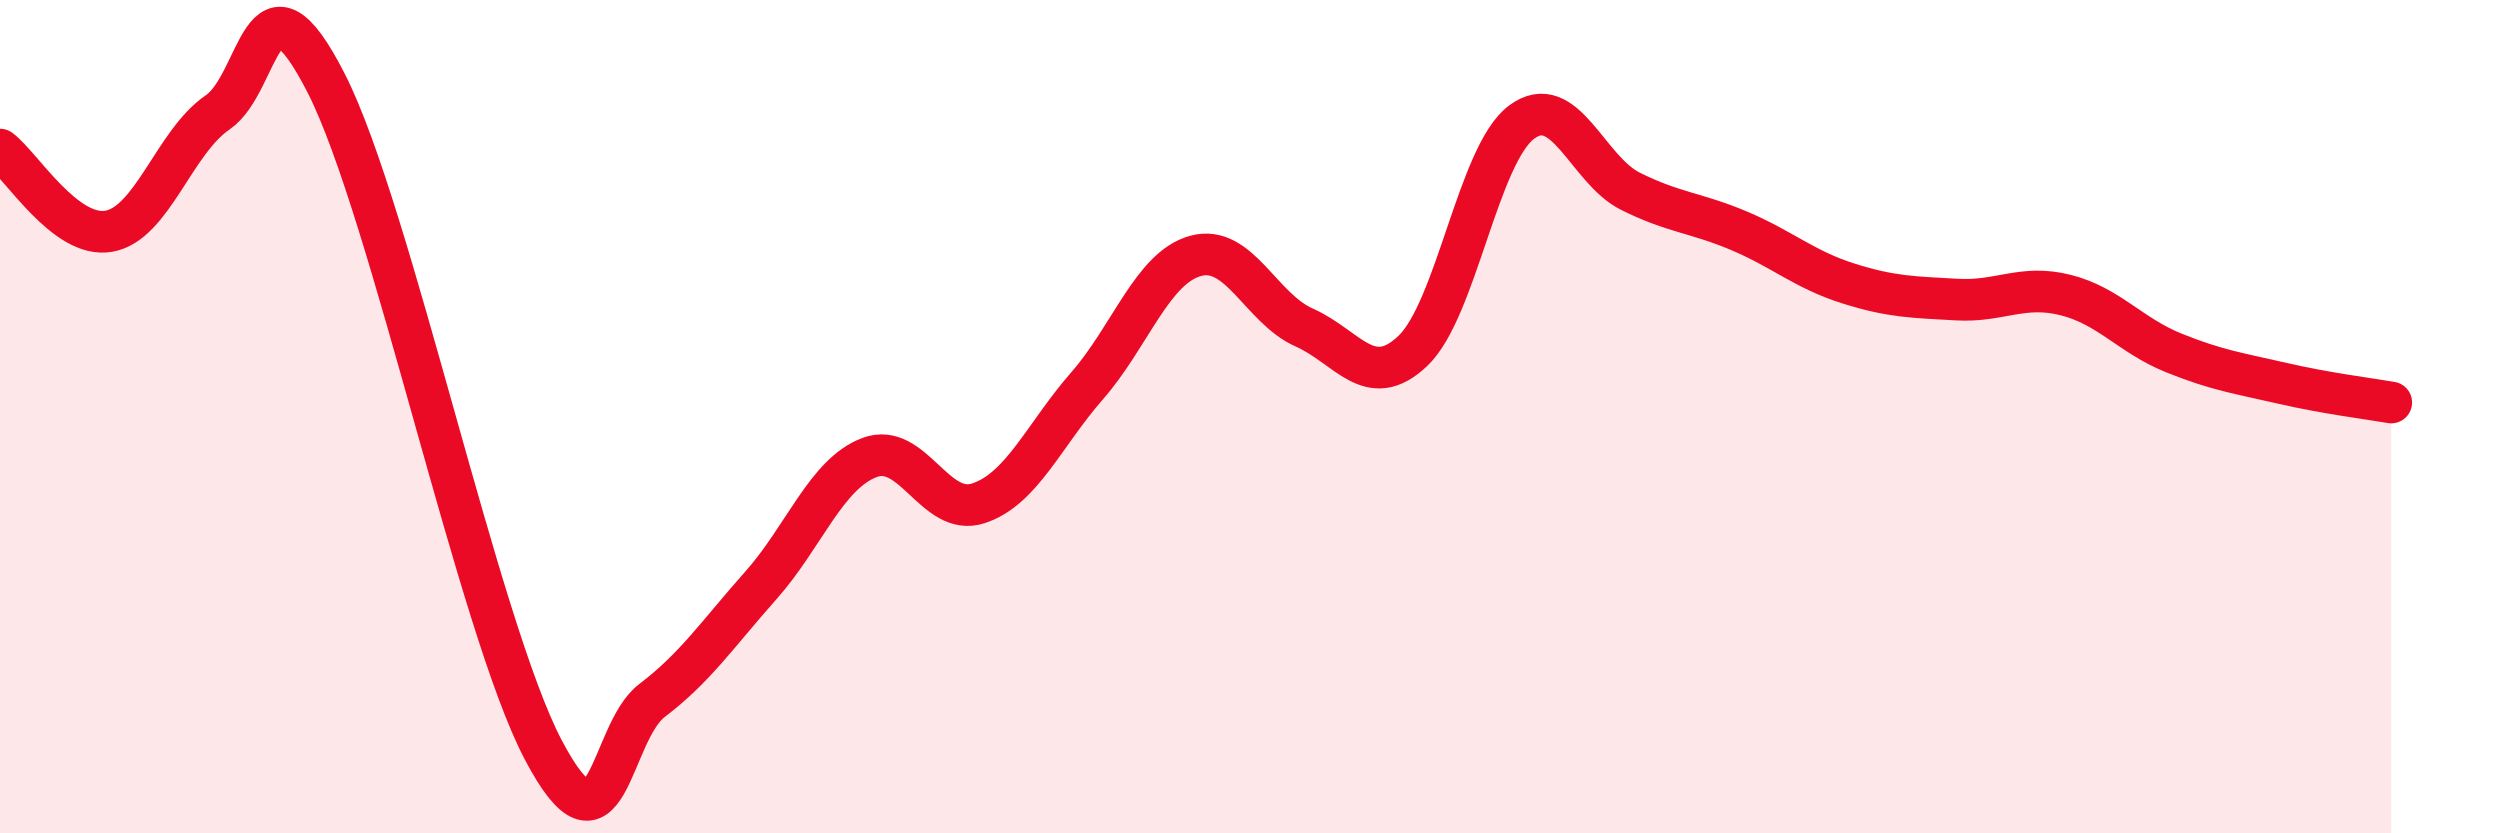
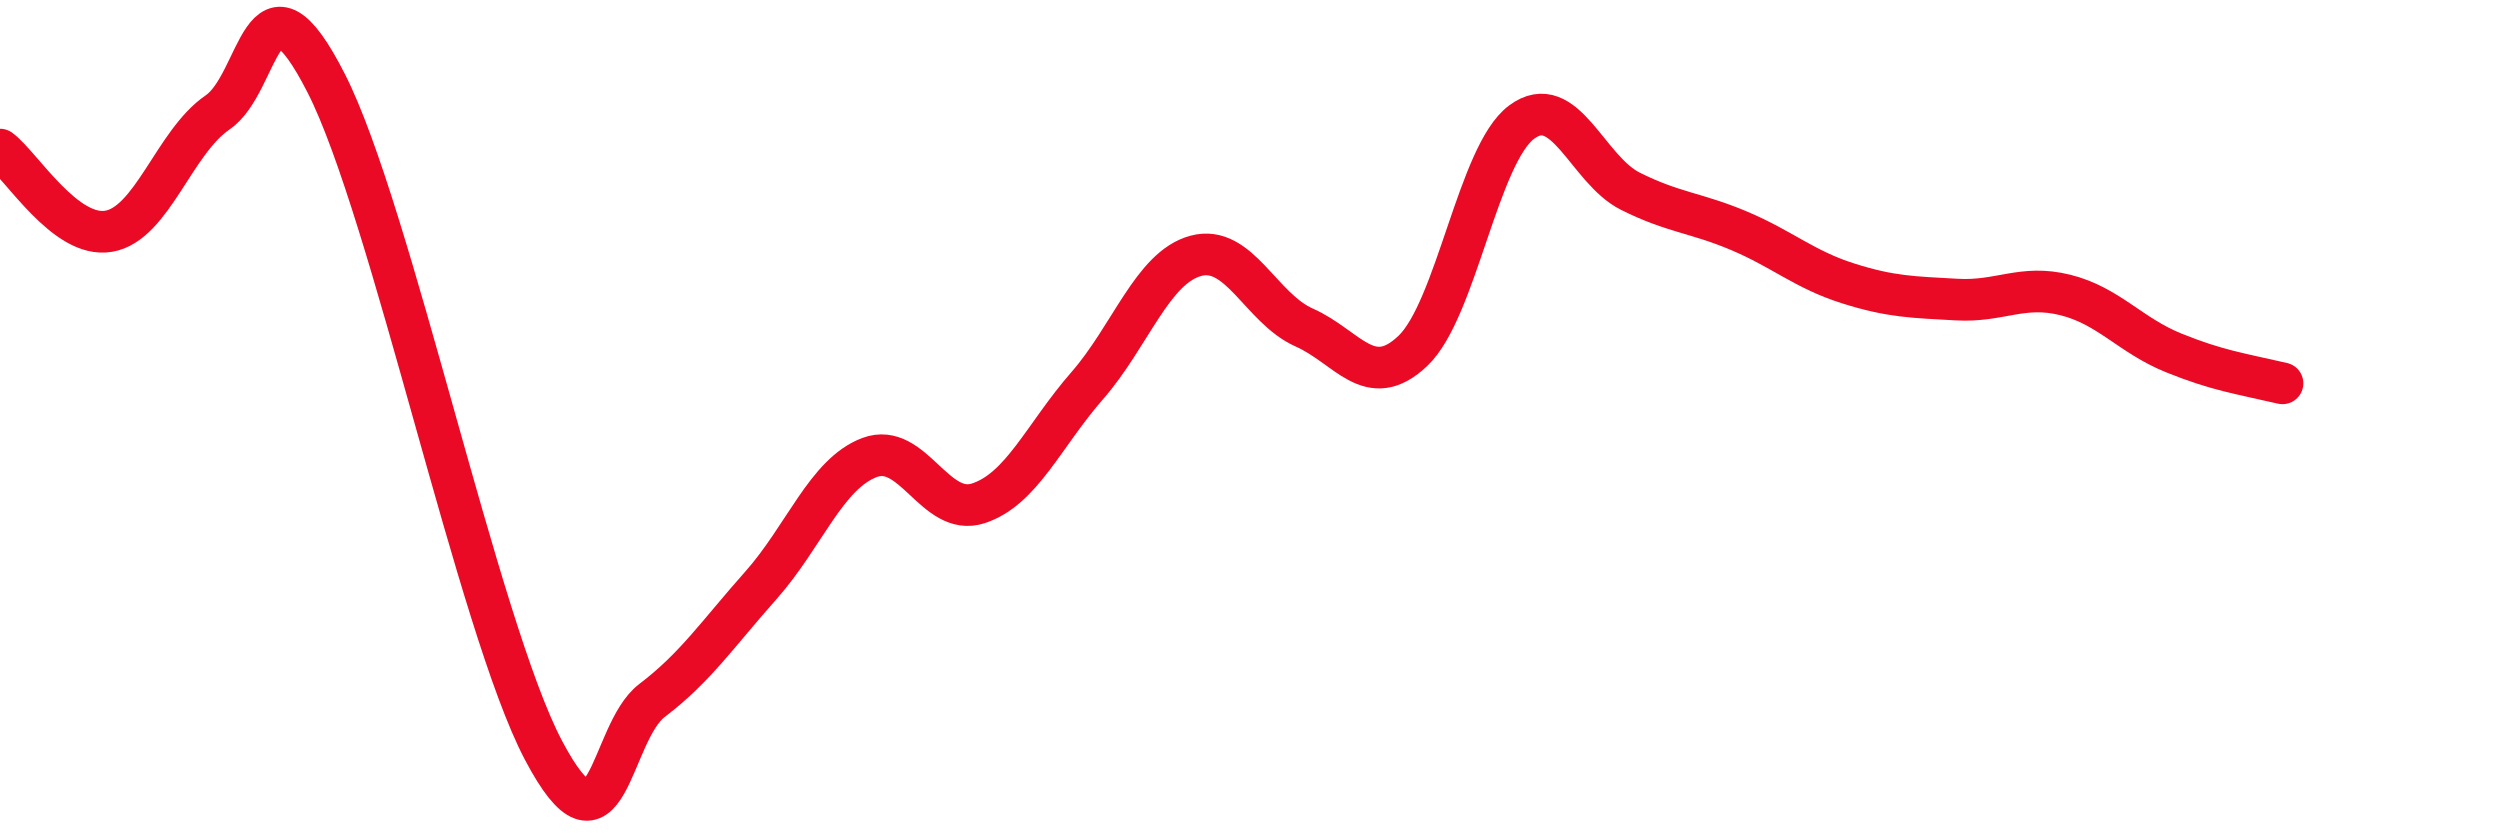
<svg xmlns="http://www.w3.org/2000/svg" width="60" height="20" viewBox="0 0 60 20">
-   <path d="M 0,3.59 C 0.52,3.98 1.57,5.73 2.61,5.55 C 3.65,5.37 4.18,3.41 5.22,2.7 C 6.26,1.99 6.27,-1.06 7.83,2 C 9.39,5.06 11.48,15.04 13.04,18 C 14.6,20.96 14.61,17.6 15.65,16.81 C 16.69,16.02 17.22,15.22 18.26,14.05 C 19.3,12.88 19.83,11.37 20.87,10.98 C 21.91,10.59 22.44,12.42 23.48,12.08 C 24.52,11.74 25.05,10.45 26.09,9.26 C 27.13,8.07 27.66,6.42 28.7,6.14 C 29.74,5.86 30.26,7.4 31.3,7.86 C 32.34,8.32 32.87,9.41 33.91,8.42 C 34.95,7.43 35.48,3.7 36.52,2.93 C 37.56,2.16 38.09,4.07 39.13,4.59 C 40.17,5.11 40.7,5.1 41.74,5.54 C 42.78,5.98 43.31,6.47 44.35,6.8 C 45.39,7.13 45.92,7.13 46.96,7.19 C 48,7.25 48.53,6.82 49.57,7.08 C 50.61,7.34 51.13,8.05 52.17,8.47 C 53.21,8.89 53.74,8.96 54.78,9.2 C 55.82,9.44 56.87,9.57 57.39,9.66L57.39 20L0 20Z" fill="#EB0A25" opacity="0.1" stroke-linecap="round" stroke-linejoin="round" />
-   <path d="M 0,3.59 C 0.52,3.98 1.57,5.73 2.61,5.55 C 3.65,5.37 4.18,3.41 5.22,2.7 C 6.26,1.99 6.27,-1.06 7.83,2 C 9.39,5.06 11.48,15.04 13.04,18 C 14.6,20.96 14.61,17.6 15.65,16.81 C 16.69,16.02 17.22,15.22 18.26,14.05 C 19.3,12.88 19.83,11.37 20.87,10.98 C 21.91,10.59 22.44,12.42 23.48,12.08 C 24.52,11.74 25.05,10.45 26.09,9.26 C 27.13,8.07 27.66,6.42 28.7,6.14 C 29.74,5.86 30.26,7.4 31.3,7.86 C 32.34,8.32 32.87,9.41 33.91,8.42 C 34.95,7.43 35.48,3.7 36.52,2.93 C 37.56,2.16 38.09,4.07 39.13,4.59 C 40.17,5.11 40.7,5.1 41.74,5.54 C 42.78,5.98 43.31,6.47 44.35,6.8 C 45.39,7.13 45.92,7.13 46.96,7.19 C 48,7.25 48.53,6.82 49.57,7.08 C 50.61,7.34 51.13,8.05 52.17,8.47 C 53.21,8.89 53.74,8.96 54.78,9.2 C 55.82,9.44 56.87,9.57 57.39,9.66" stroke="#EB0A25" stroke-width="1" fill="none" stroke-linecap="round" stroke-linejoin="round" />
+   <path d="M 0,3.59 C 0.52,3.98 1.57,5.73 2.61,5.55 C 3.65,5.37 4.18,3.41 5.22,2.7 C 6.26,1.99 6.27,-1.06 7.83,2 C 9.39,5.06 11.48,15.04 13.04,18 C 14.6,20.96 14.61,17.6 15.65,16.81 C 16.69,16.02 17.22,15.22 18.26,14.05 C 19.3,12.88 19.83,11.37 20.87,10.98 C 21.91,10.59 22.44,12.42 23.48,12.08 C 24.52,11.74 25.05,10.45 26.09,9.26 C 27.13,8.07 27.66,6.42 28.7,6.14 C 29.74,5.86 30.26,7.4 31.3,7.86 C 32.34,8.32 32.87,9.41 33.91,8.42 C 34.95,7.43 35.48,3.7 36.52,2.93 C 37.56,2.16 38.09,4.07 39.13,4.59 C 40.17,5.11 40.7,5.1 41.74,5.54 C 42.78,5.98 43.31,6.47 44.35,6.8 C 45.39,7.13 45.92,7.13 46.96,7.19 C 48,7.25 48.53,6.82 49.57,7.08 C 50.61,7.34 51.13,8.05 52.17,8.47 C 53.21,8.89 53.74,8.96 54.78,9.2 " stroke="#EB0A25" stroke-width="1" fill="none" stroke-linecap="round" stroke-linejoin="round" />
</svg>